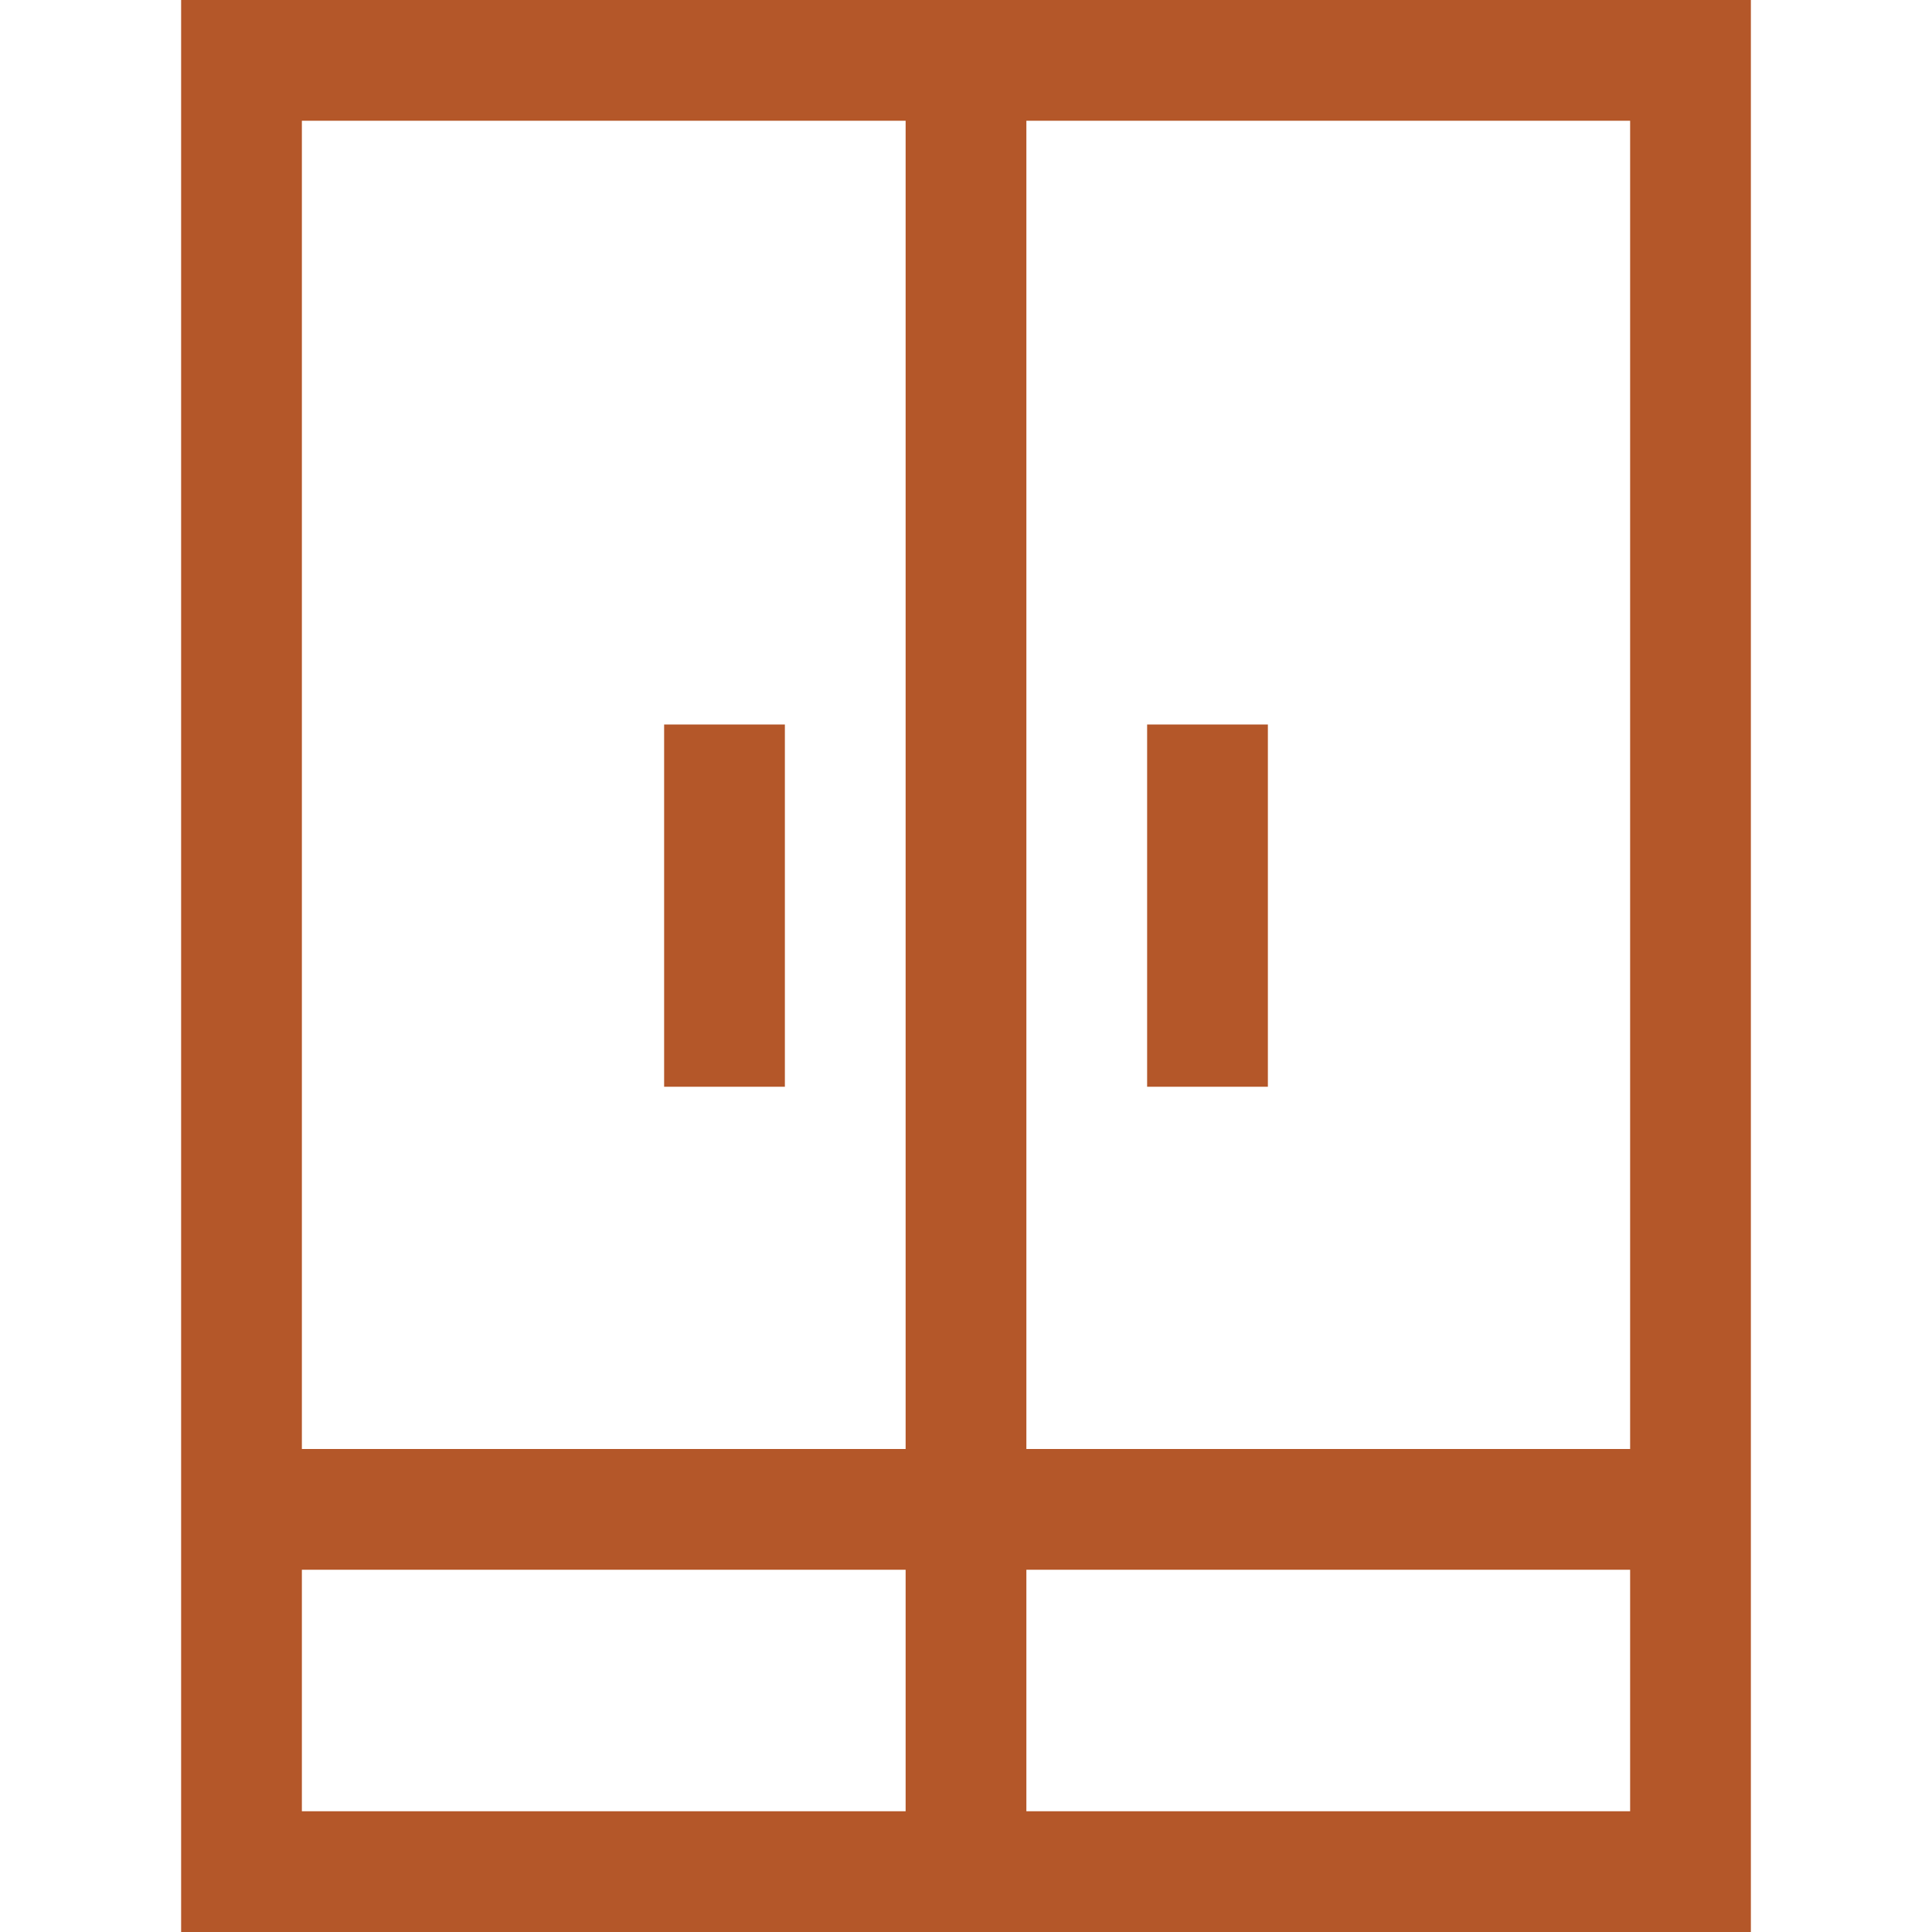
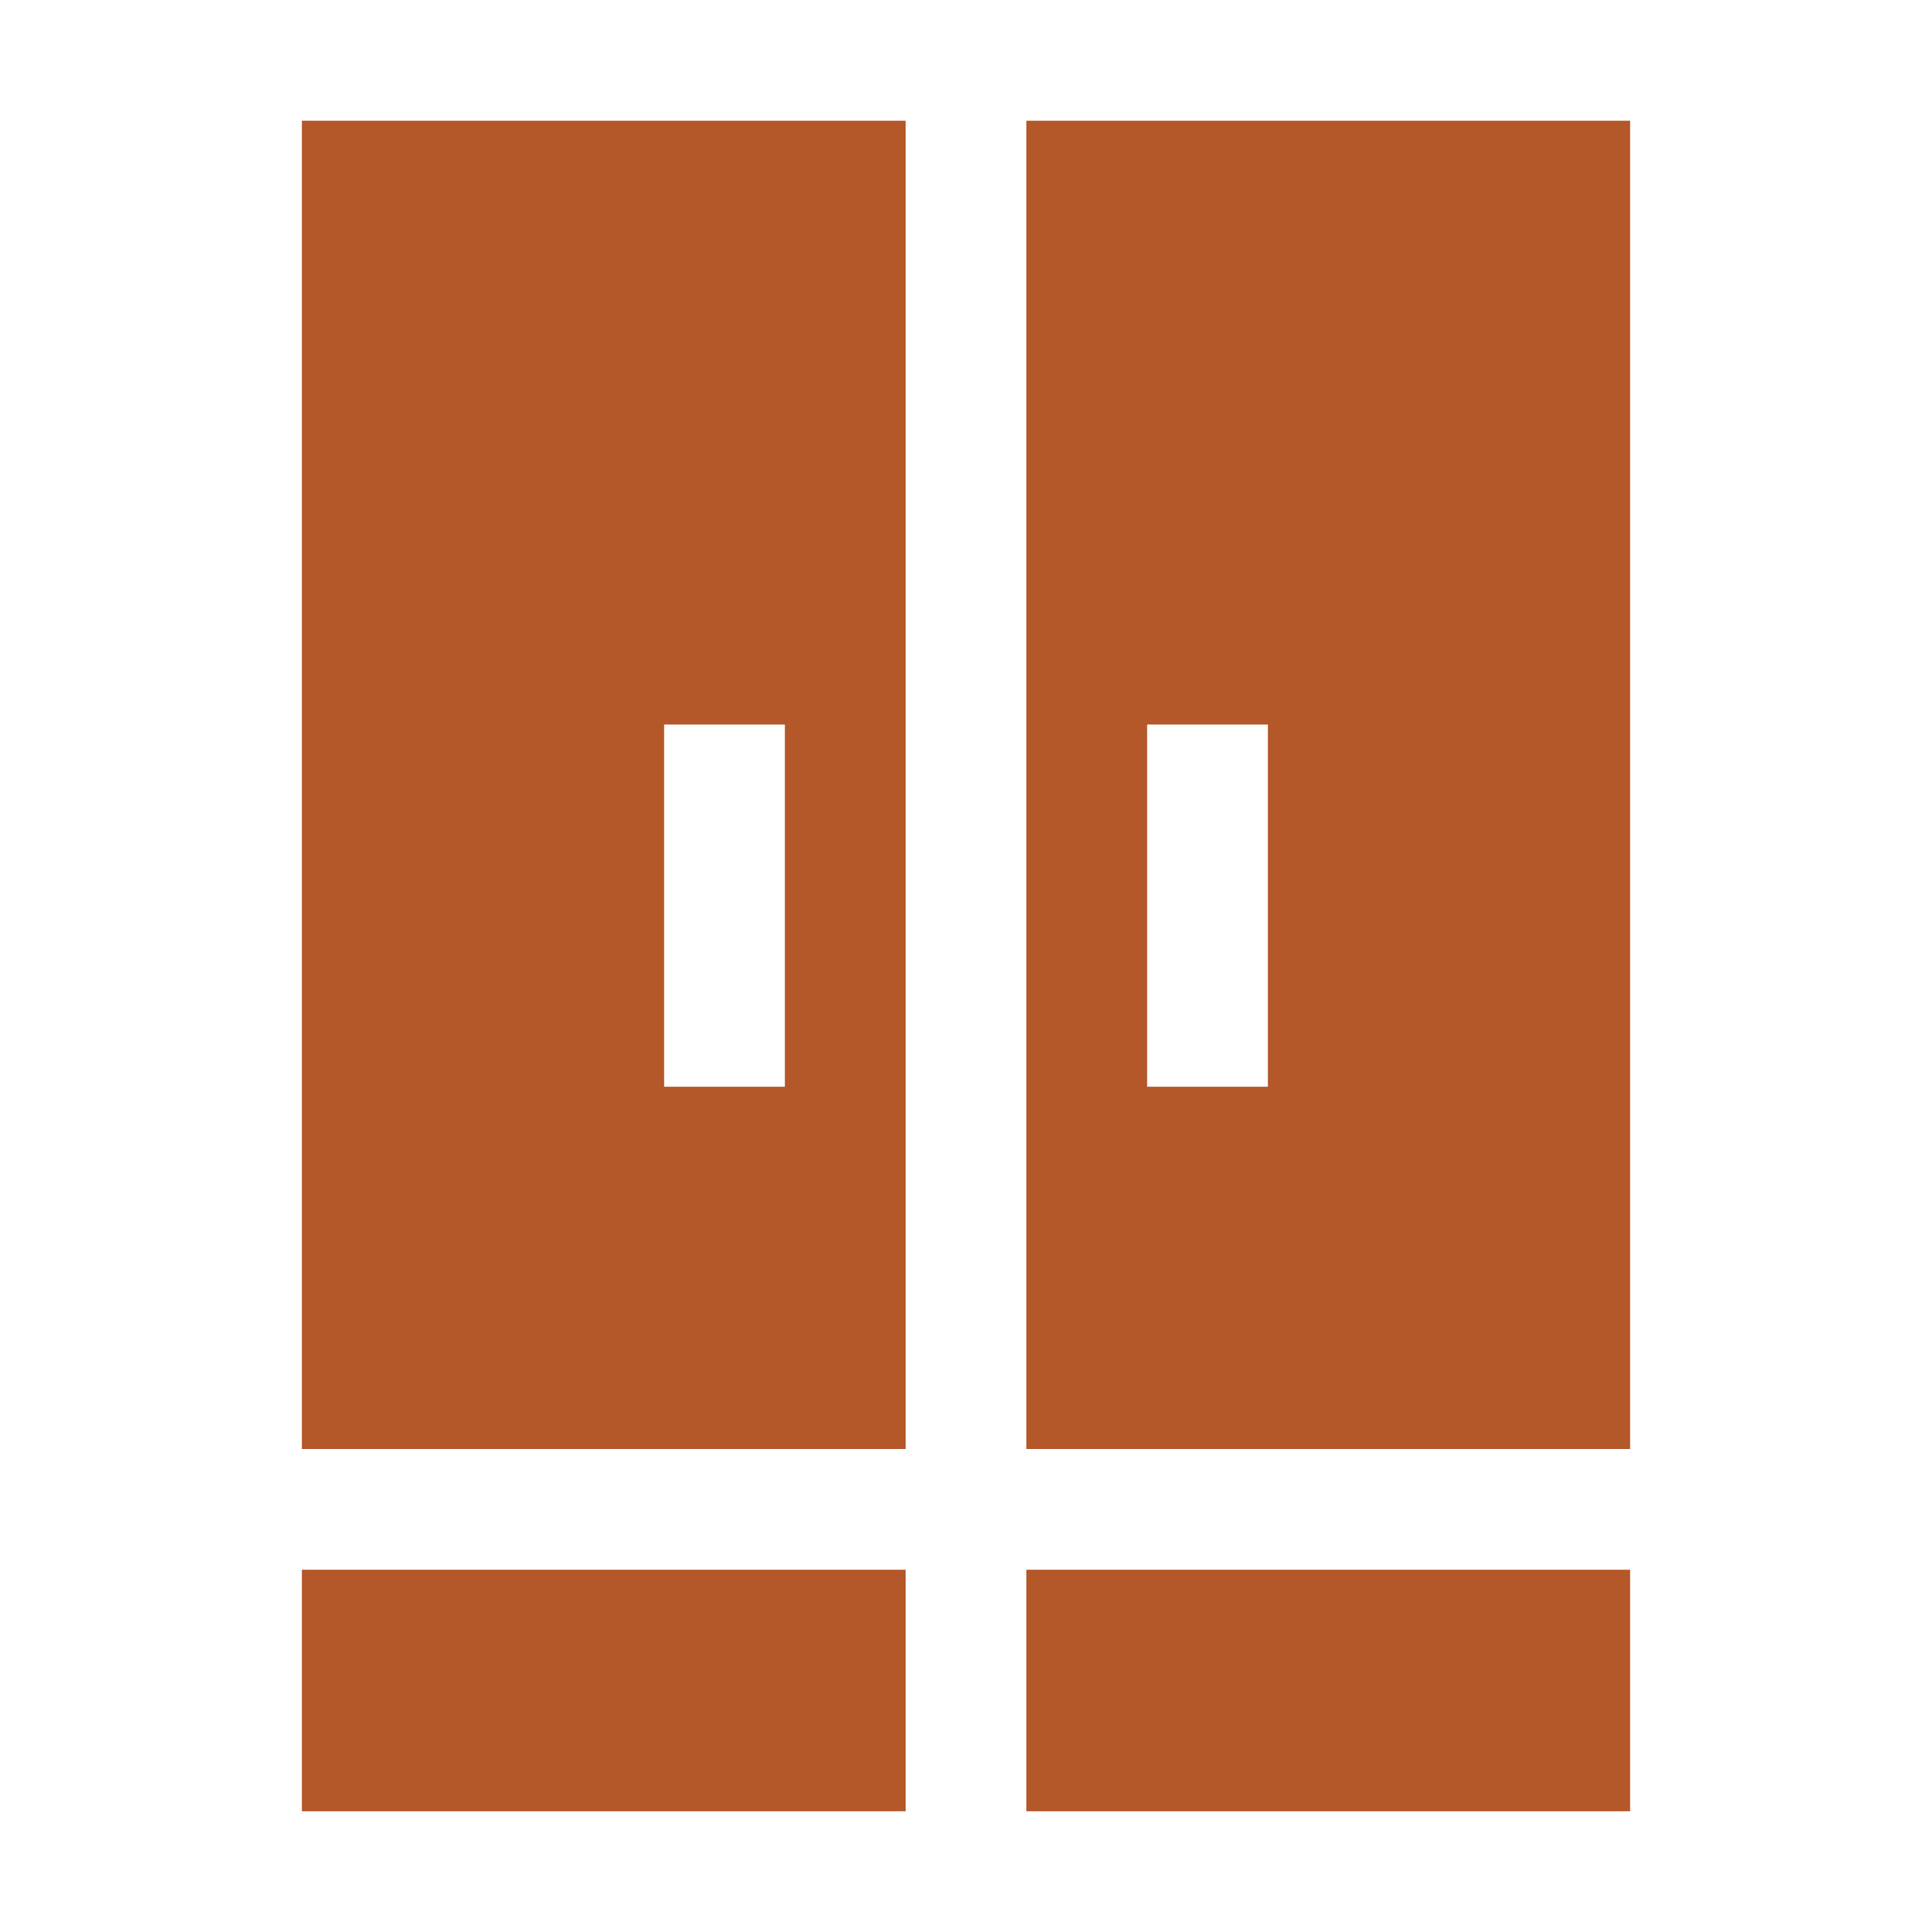
<svg xmlns="http://www.w3.org/2000/svg" t="1744546641733" class="icon" viewBox="0 0 1024 1024" version="1.1" p-id="11187" width="200" height="200">
-   <path d="M928 0v1024H96V0zM480 832H160v128h320z m384 0H544v128h320zM480 64H160v704h320z m384 0H544v704h320z m-192 320v192h-64v-192z m-256 0v192h-64v-192z" fill="#b45729" p-id="11188" />
+   <path d="M928 0v1024V0zM480 832H160v128h320z m384 0H544v128h320zM480 64H160v704h320z m384 0H544v704h320z m-192 320v192h-64v-192z m-256 0v192h-64v-192z" fill="#b45729" p-id="11188" />
</svg>